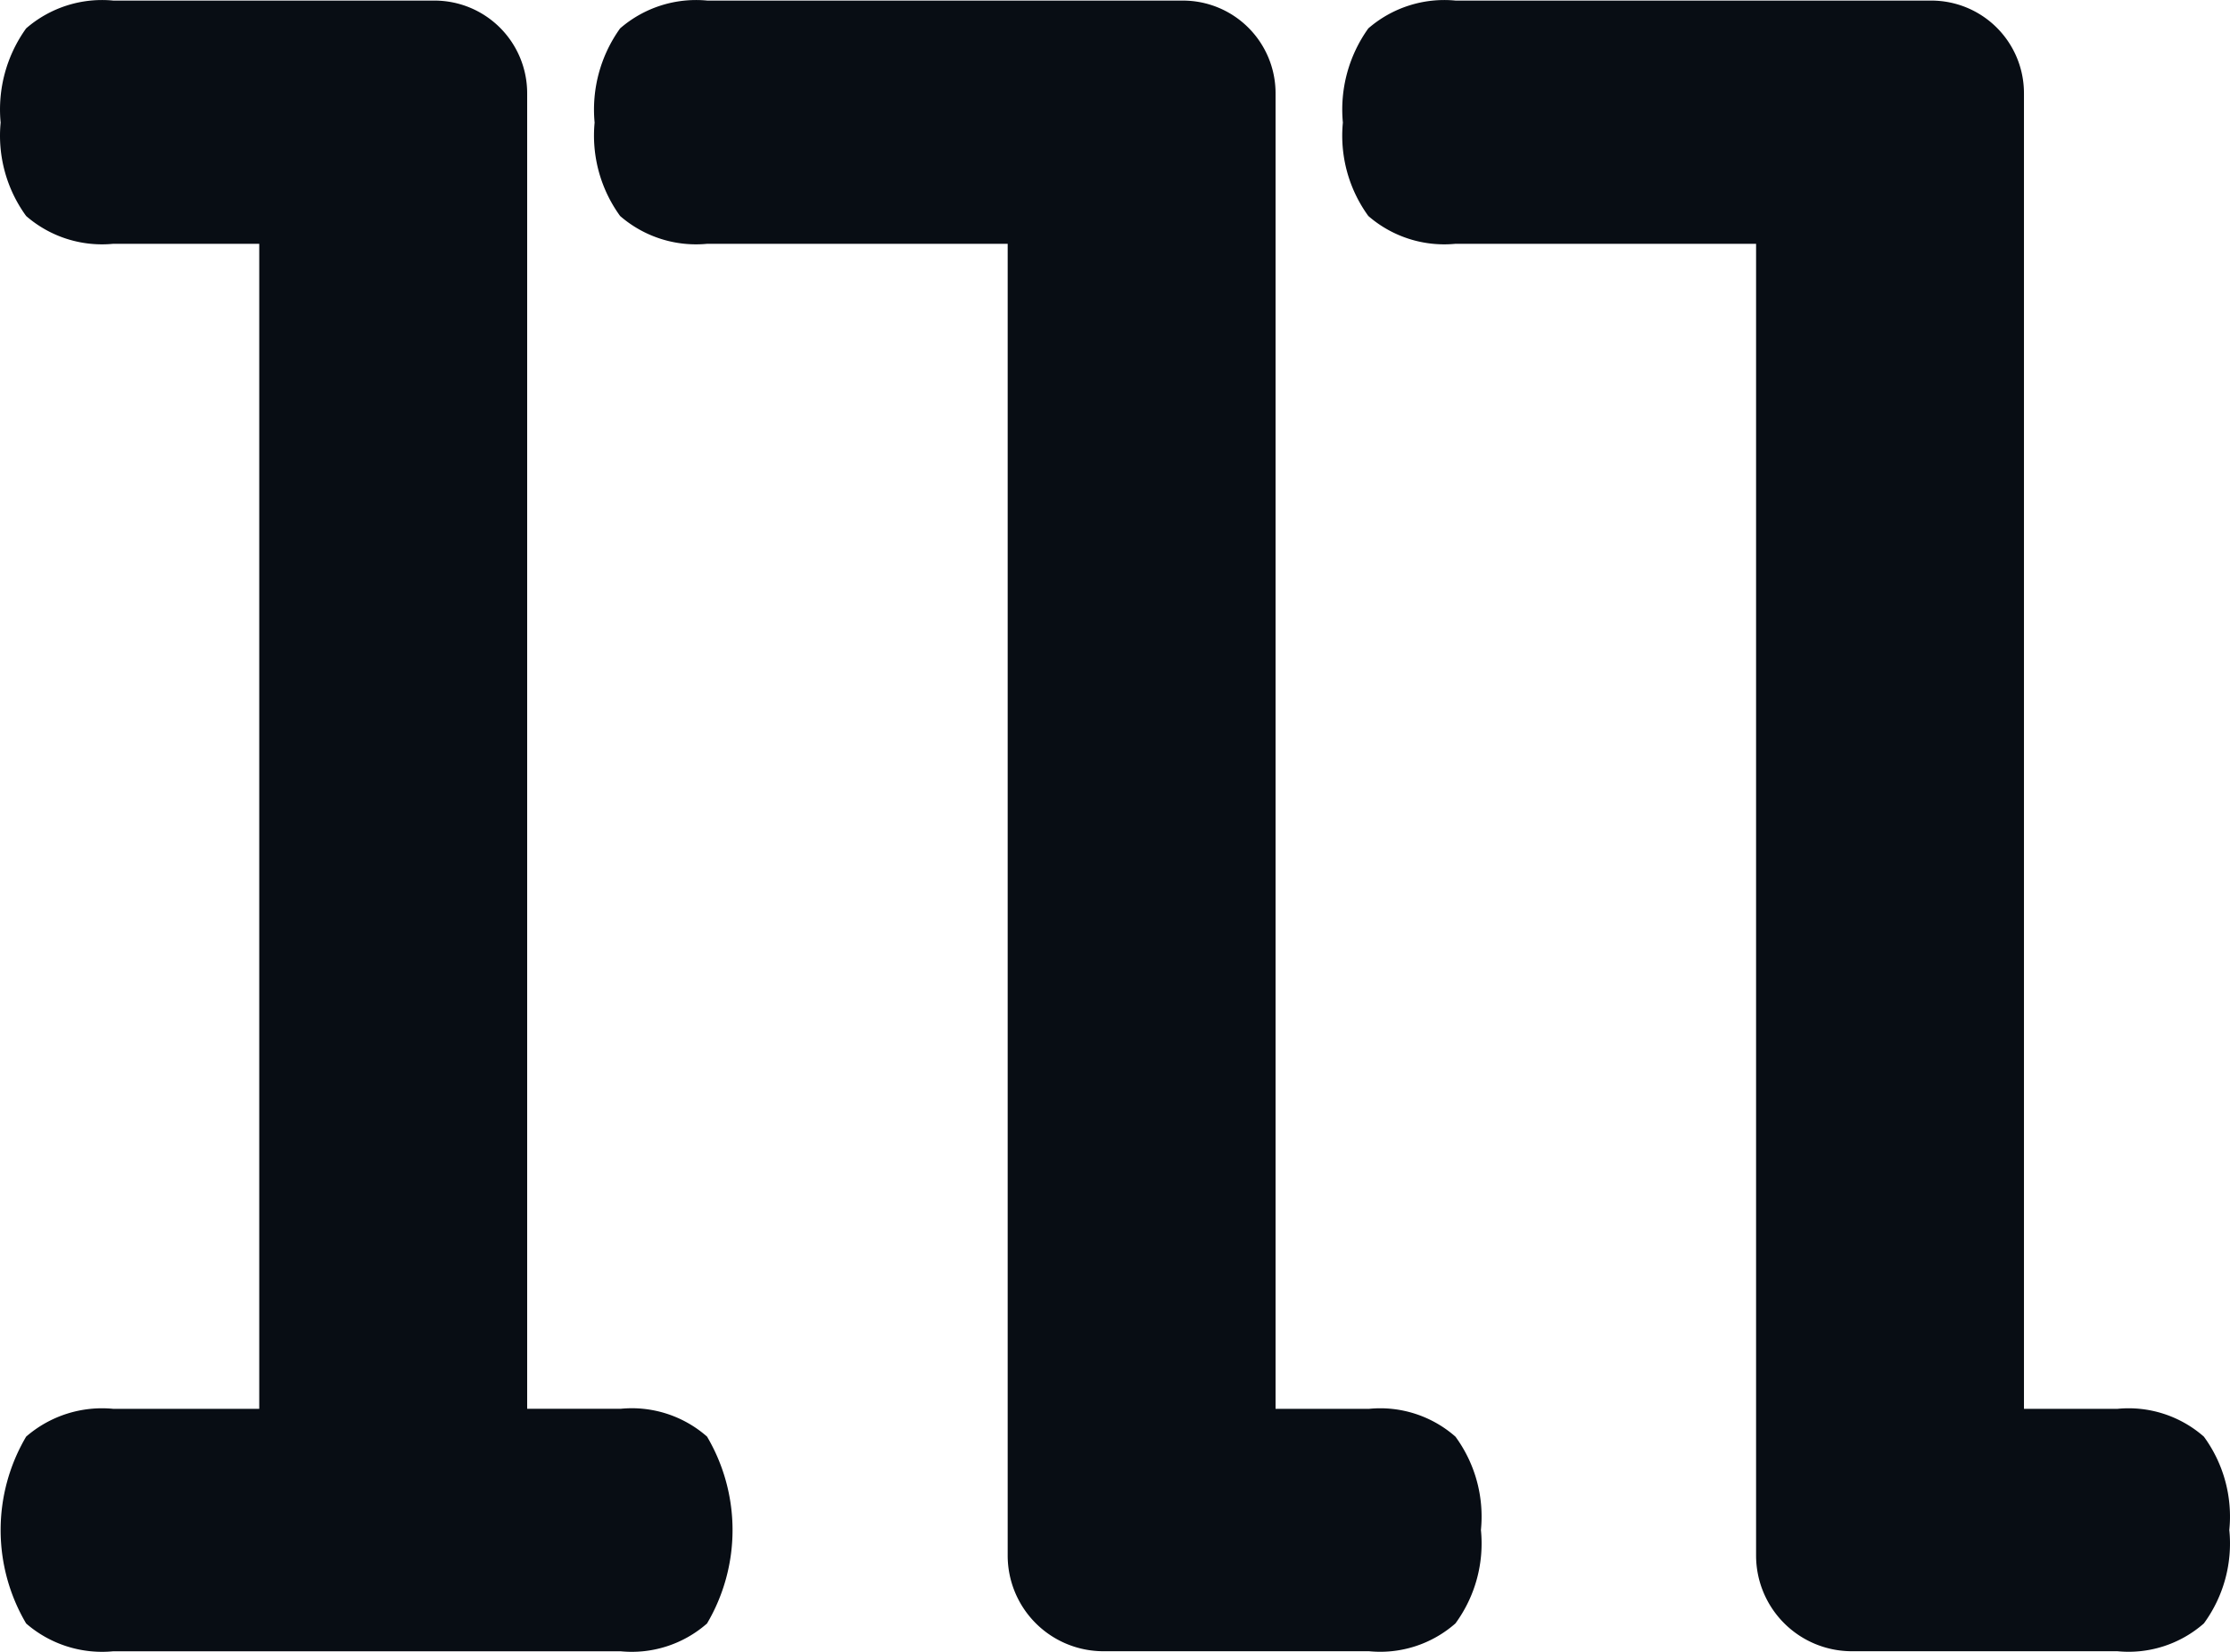
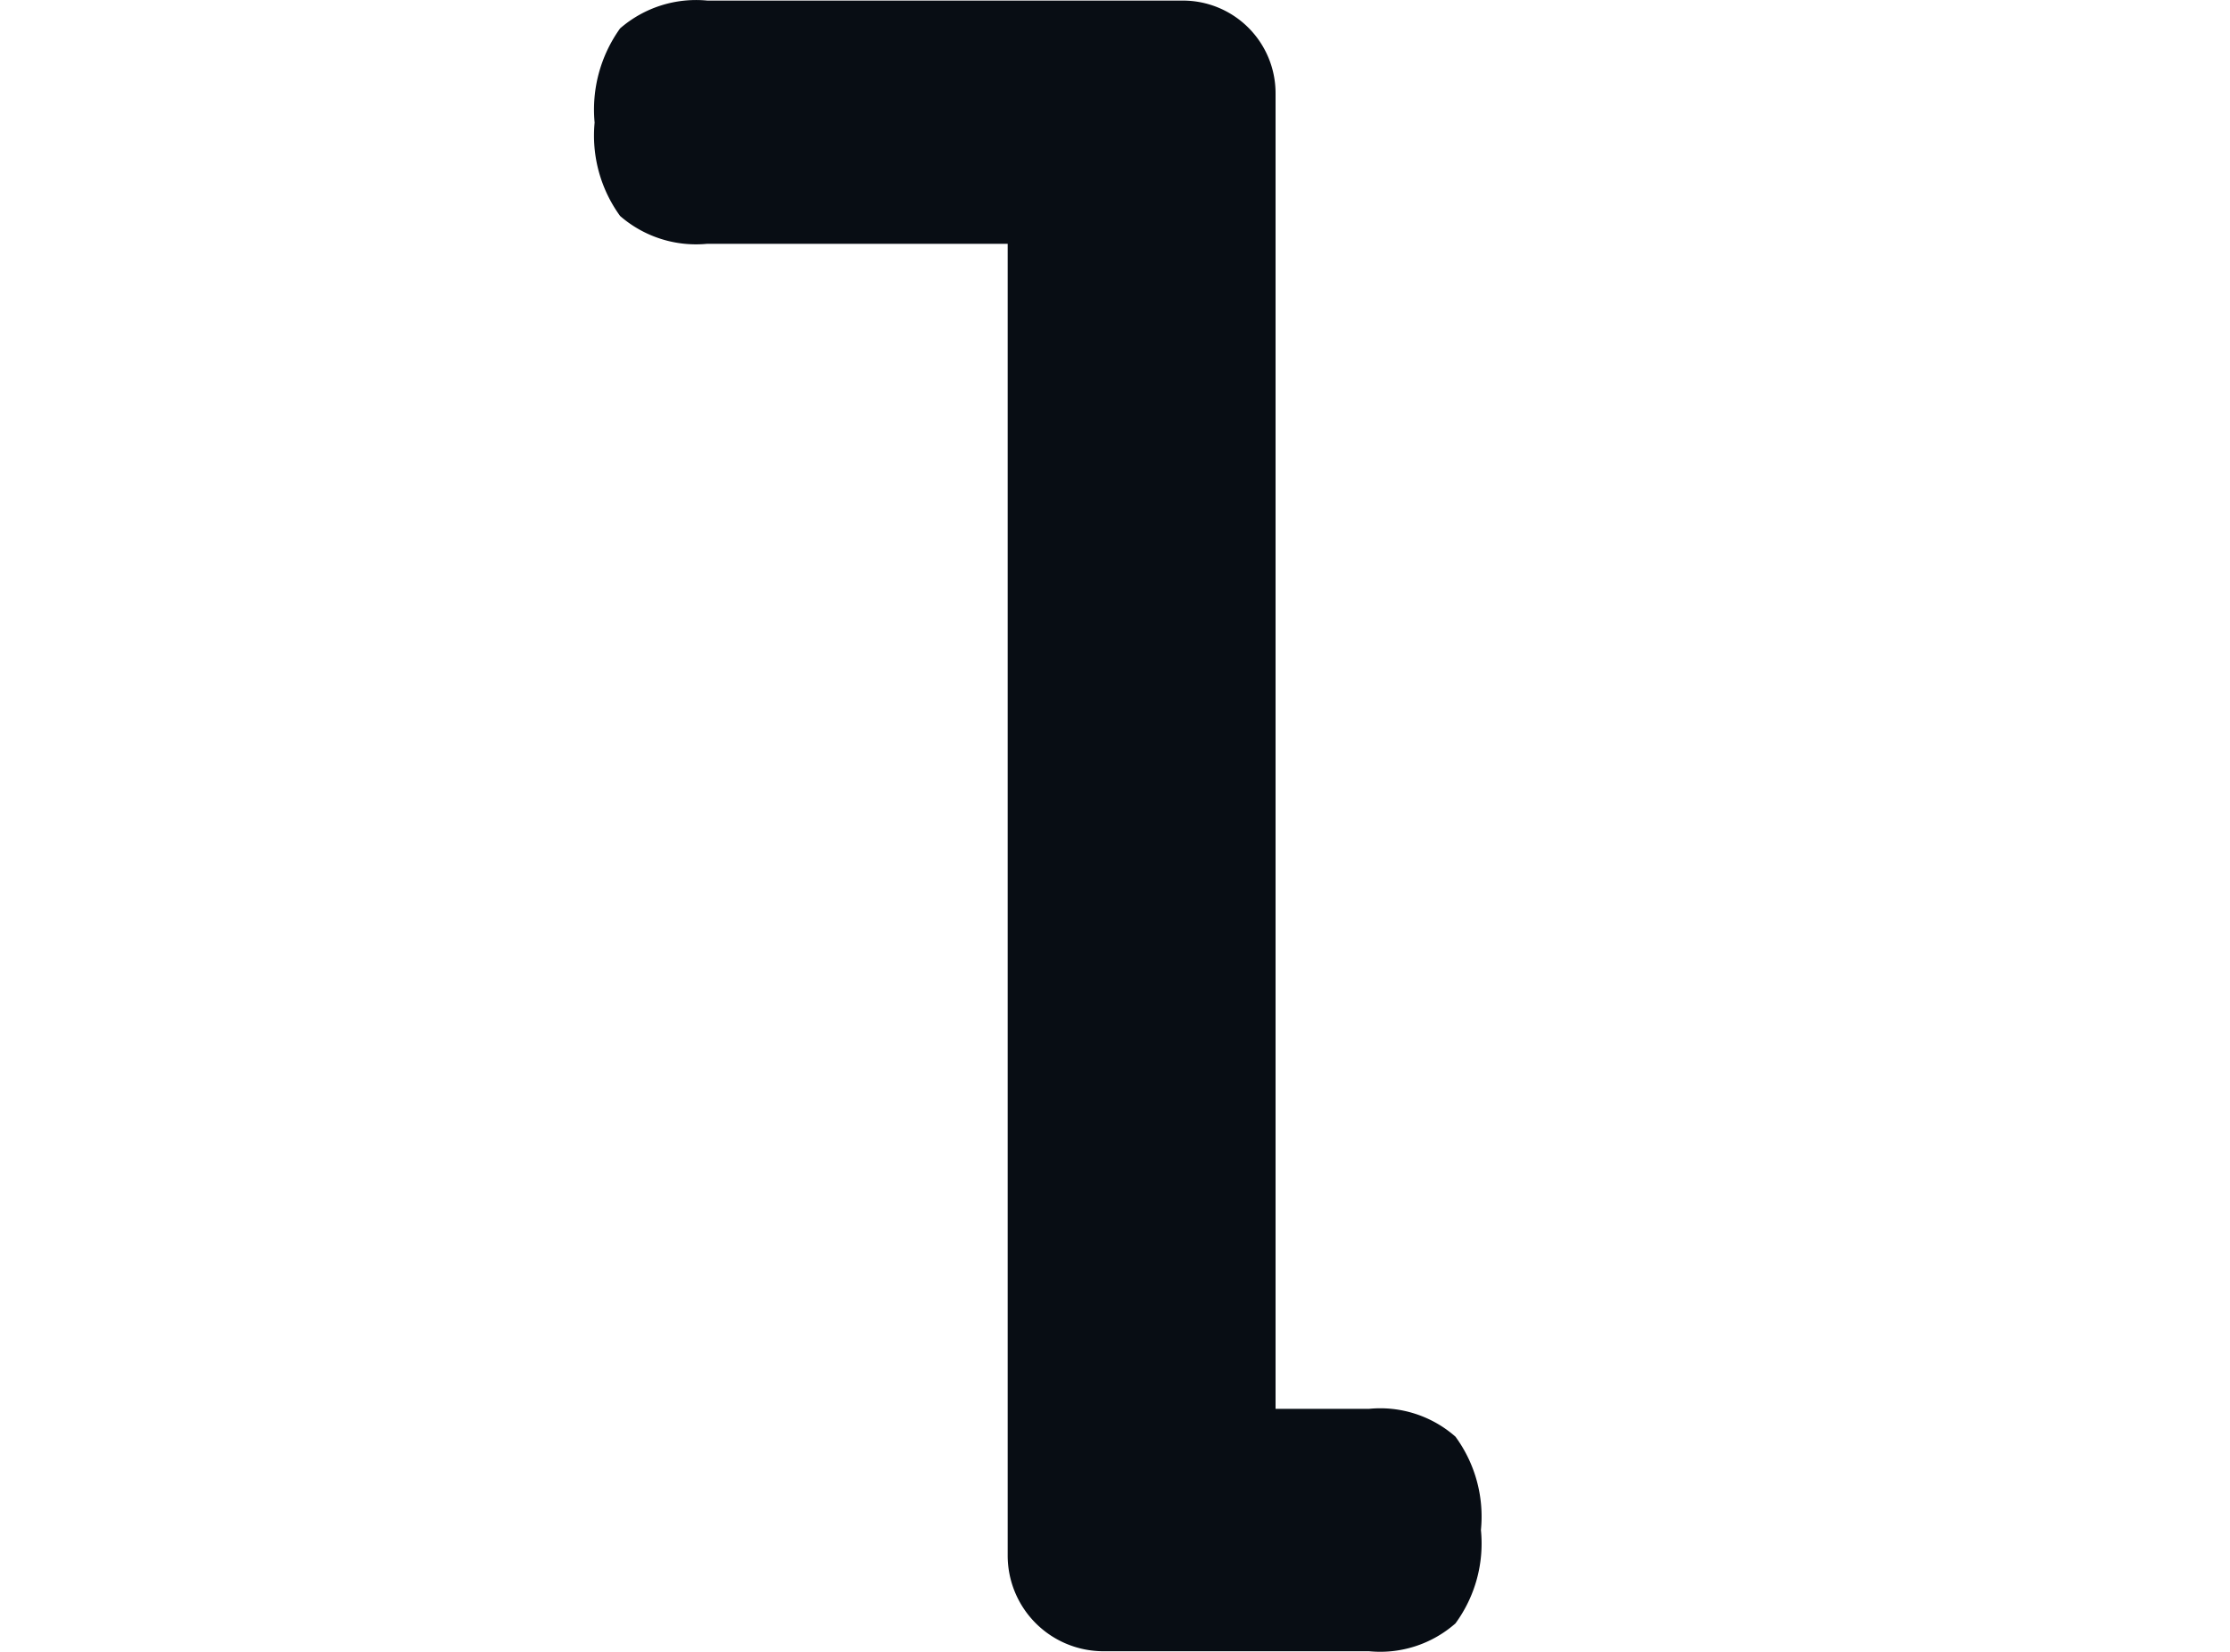
<svg xmlns="http://www.w3.org/2000/svg" width="49.332" height="36.54" viewBox="0 0 49.332 36.54">
  <g id="Logo" transform="translate(102.493 17.938)">
    <g id="Gruppe_15" data-name="Gruppe 15" transform="translate(-102.493 -18.672)">
      <g id="Gruppe_245" data-name="Gruppe 245" transform="translate(0 0)">
-         <path id="Pfad_273" data-name="Pfad 273" d="M15.641,32.514a2.521,2.521,0,0,0-1.913-.615H11.662V2.8A2.05,2.05,0,0,0,9.612.747H2.507a2.561,2.561,0,0,0-1.929.615A3.074,3.074,0,0,0,.014,3.446,3.02,3.02,0,0,0,.578,5.512a2.557,2.557,0,0,0,1.929.615H5.735V31.9H2.507a2.561,2.561,0,0,0-1.929.615,4.068,4.068,0,0,0,0,4.133,2.561,2.561,0,0,0,1.929.615H13.728a2.521,2.521,0,0,0,1.913-.615A4.068,4.068,0,0,0,15.641,32.514Z" fill="#080d14" />
        <path id="Pfad_274" data-name="Pfad 274" d="M32.761,34.58a2.989,2.989,0,0,1-.564,2.067,2.519,2.519,0,0,1-1.912.615H24.409a2.117,2.117,0,0,1-2.117-2.118h0V6.127H15.648a2.56,2.56,0,0,1-1.93-.615,3.025,3.025,0,0,1-.564-2.066,3.08,3.08,0,0,1,.564-2.084,2.564,2.564,0,0,1,1.93-.615H26.169A2.05,2.05,0,0,1,28.218,2.8V31.9h2.067a2.519,2.519,0,0,1,1.912.615A2.988,2.988,0,0,1,32.761,34.58Z" fill="#080d14" />
-         <path id="Pfad_275" data-name="Pfad 275" d="M49.317,34.58a2.993,2.993,0,0,1-.563,2.067,2.523,2.523,0,0,1-1.913.615H40.966a2.118,2.118,0,0,1-2.118-2.118h0V6.127H32.2a2.56,2.56,0,0,1-1.93-.615,3.019,3.019,0,0,1-.563-2.066,3.079,3.079,0,0,1,.563-2.084A2.564,2.564,0,0,1,32.2.747H42.725A2.049,2.049,0,0,1,44.774,2.8V31.9h2.067a2.523,2.523,0,0,1,1.913.615A2.992,2.992,0,0,1,49.317,34.58Z" fill="#080d14" />
      </g>
    </g>
  </g>
</svg>